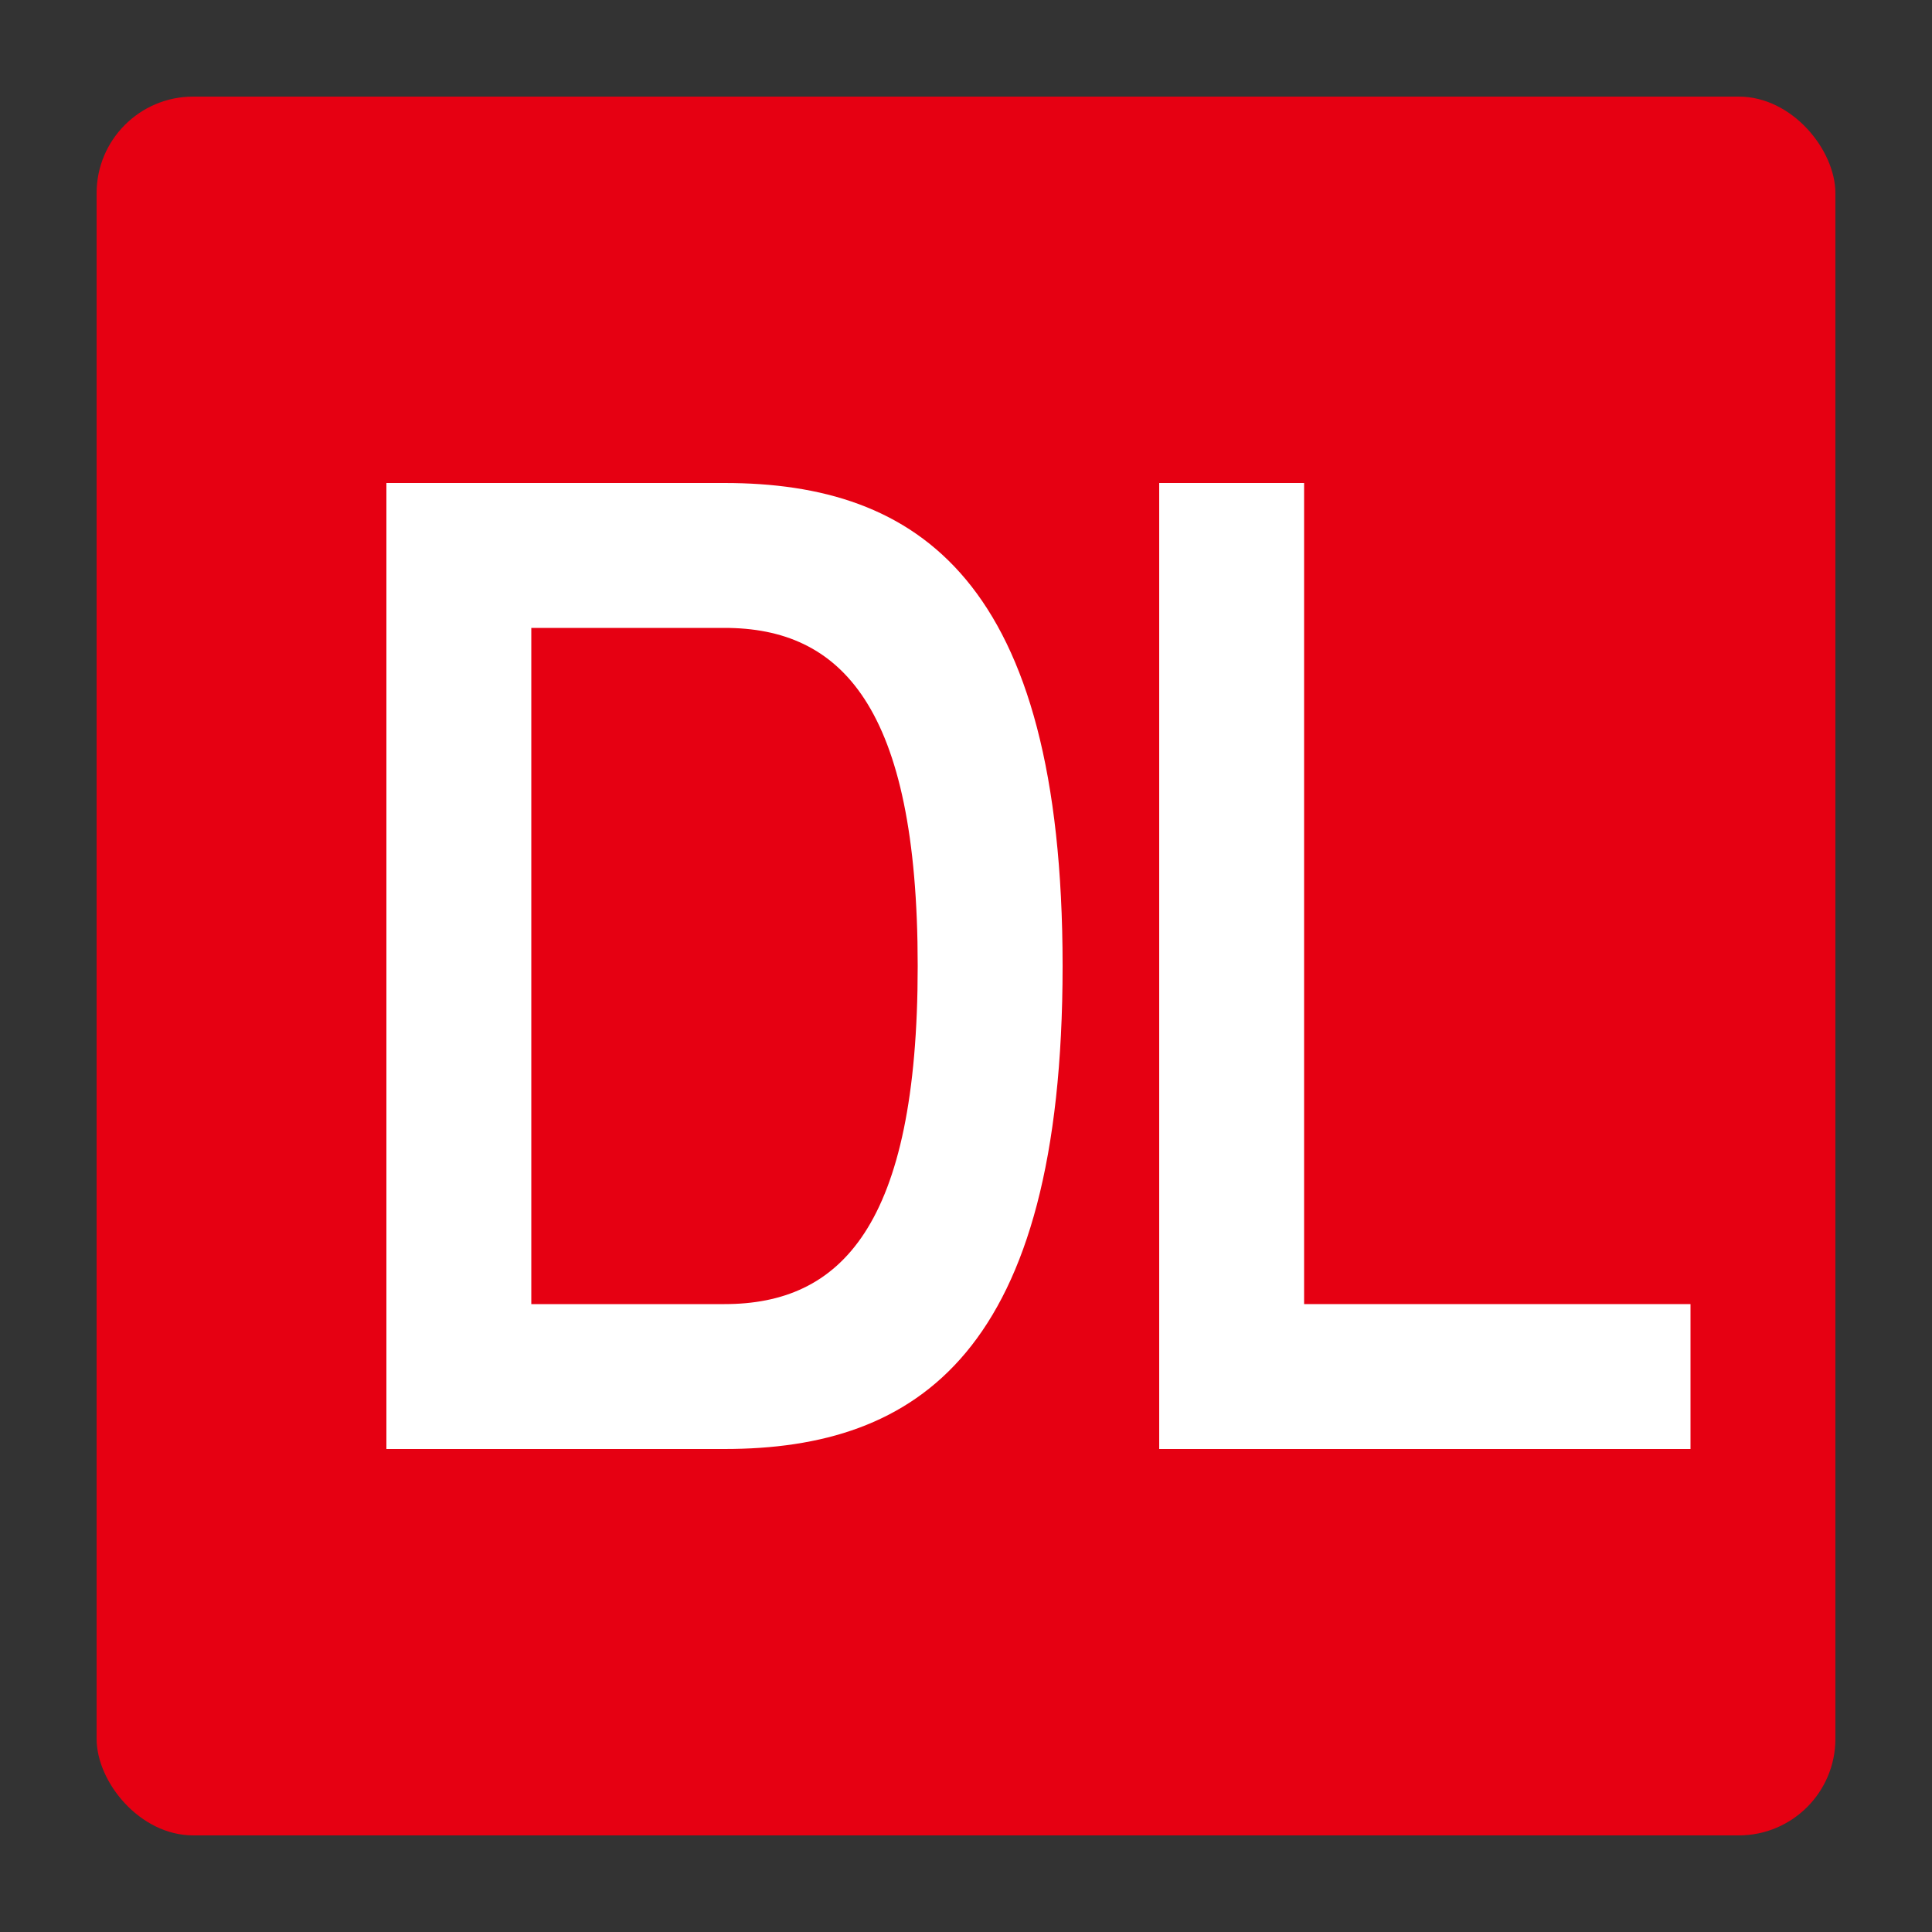
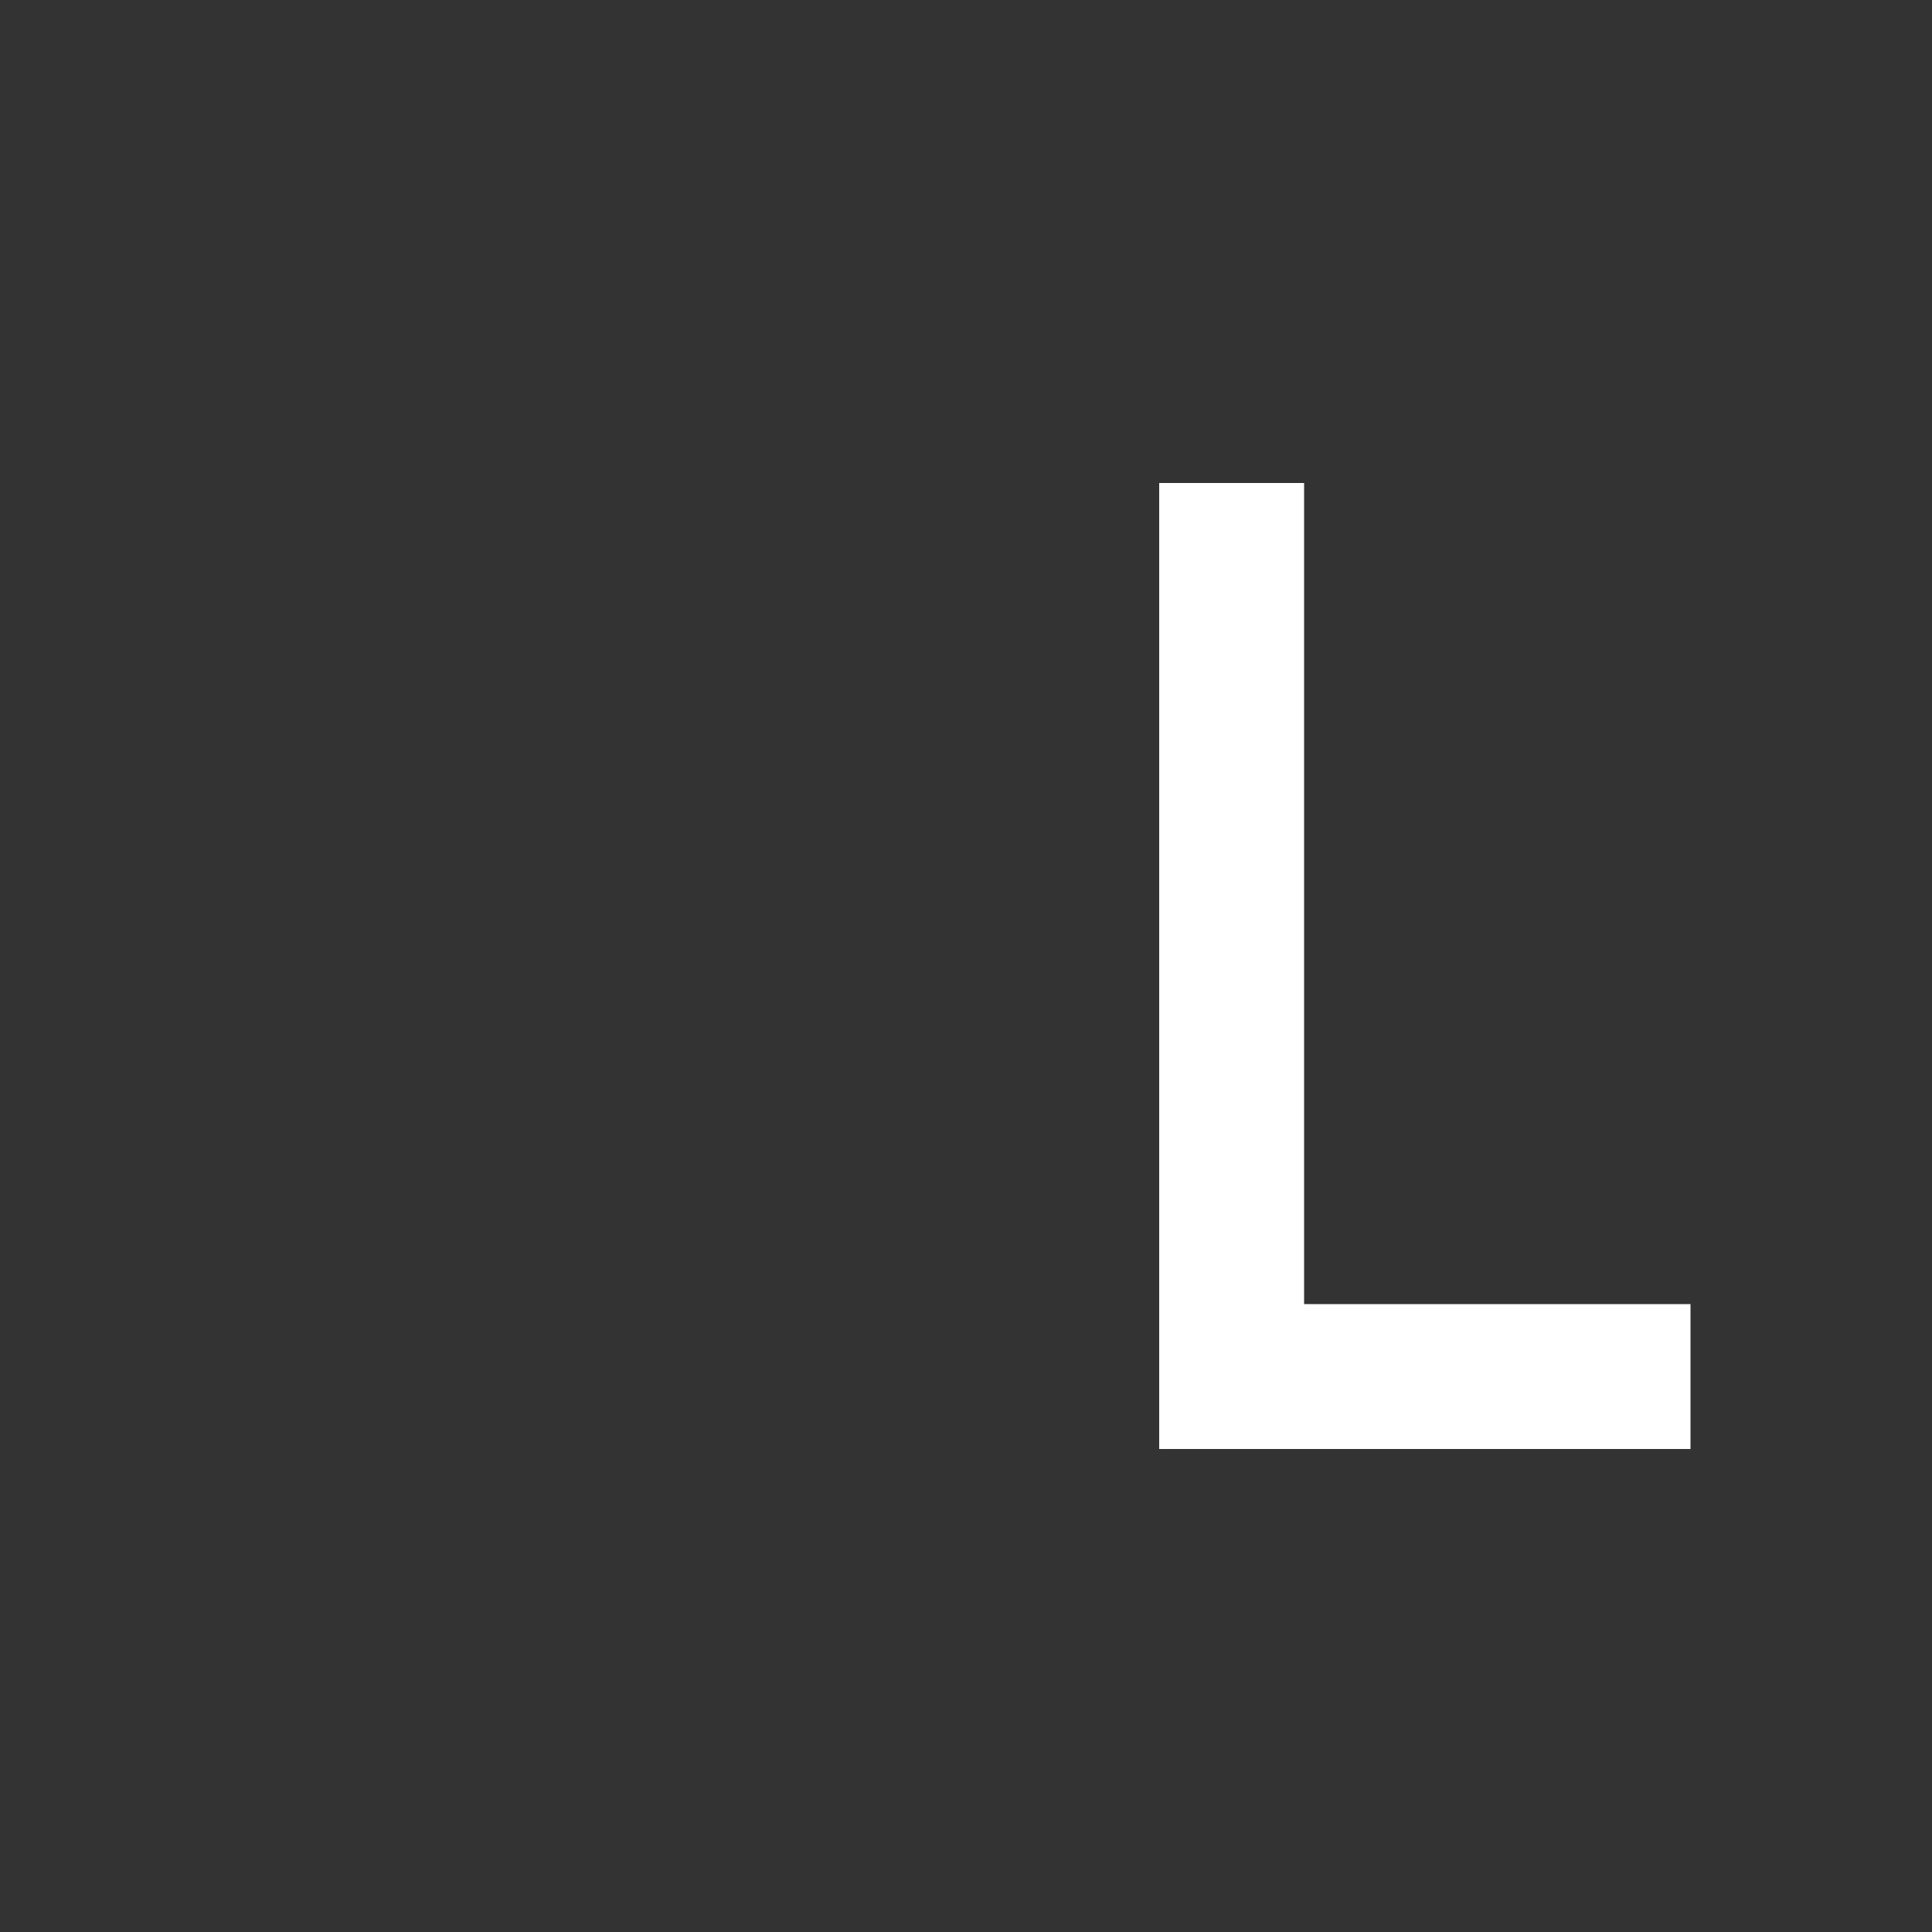
<svg xmlns="http://www.w3.org/2000/svg" viewBox="0 0 200 200" version="1.1">
  <rect x="0" y="0" width="200" height="200" fill="#333333" stroke="none" />
  <defs>
    <style>.cls-1{fill:#fff;}.cls-2{fill:#e60012;}</style>
  </defs>
  <g>
-     <rect class="cls-2" x="10" y="10" width="180" height="180" rx="10" ry="10" />
-     <path class="cls-1" d="M 40,50 h 35 c 20,0 35,10 35,50 c 0,40 -15,50 -35,50 H 40 Z M 55,135 h 20 c 12,0 20,-8 20,-35 c 0,-27 -8,-35 -20,-35 H 55 Z" />
    <path class="cls-1" d="M 120,50 h 15 v 85 h 40 v 15 h -55 Z" />
  </g>
</svg>